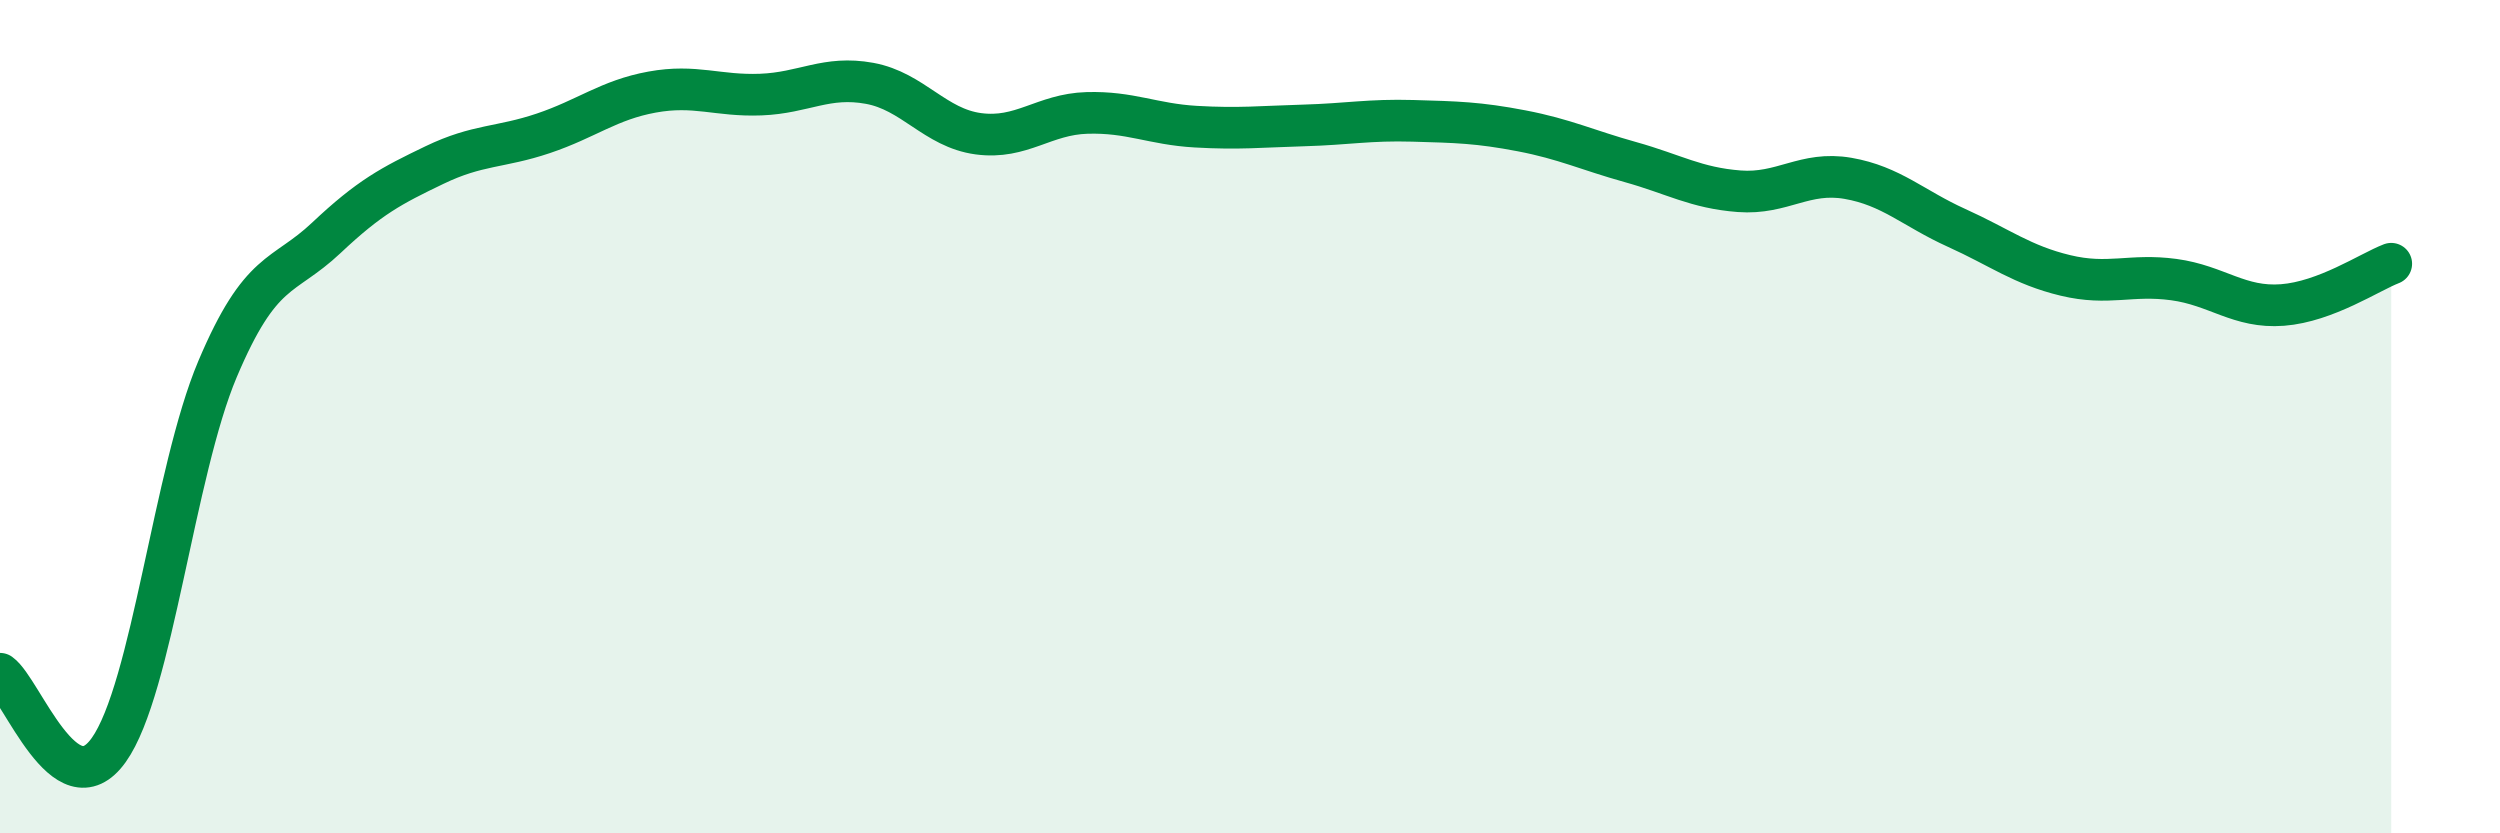
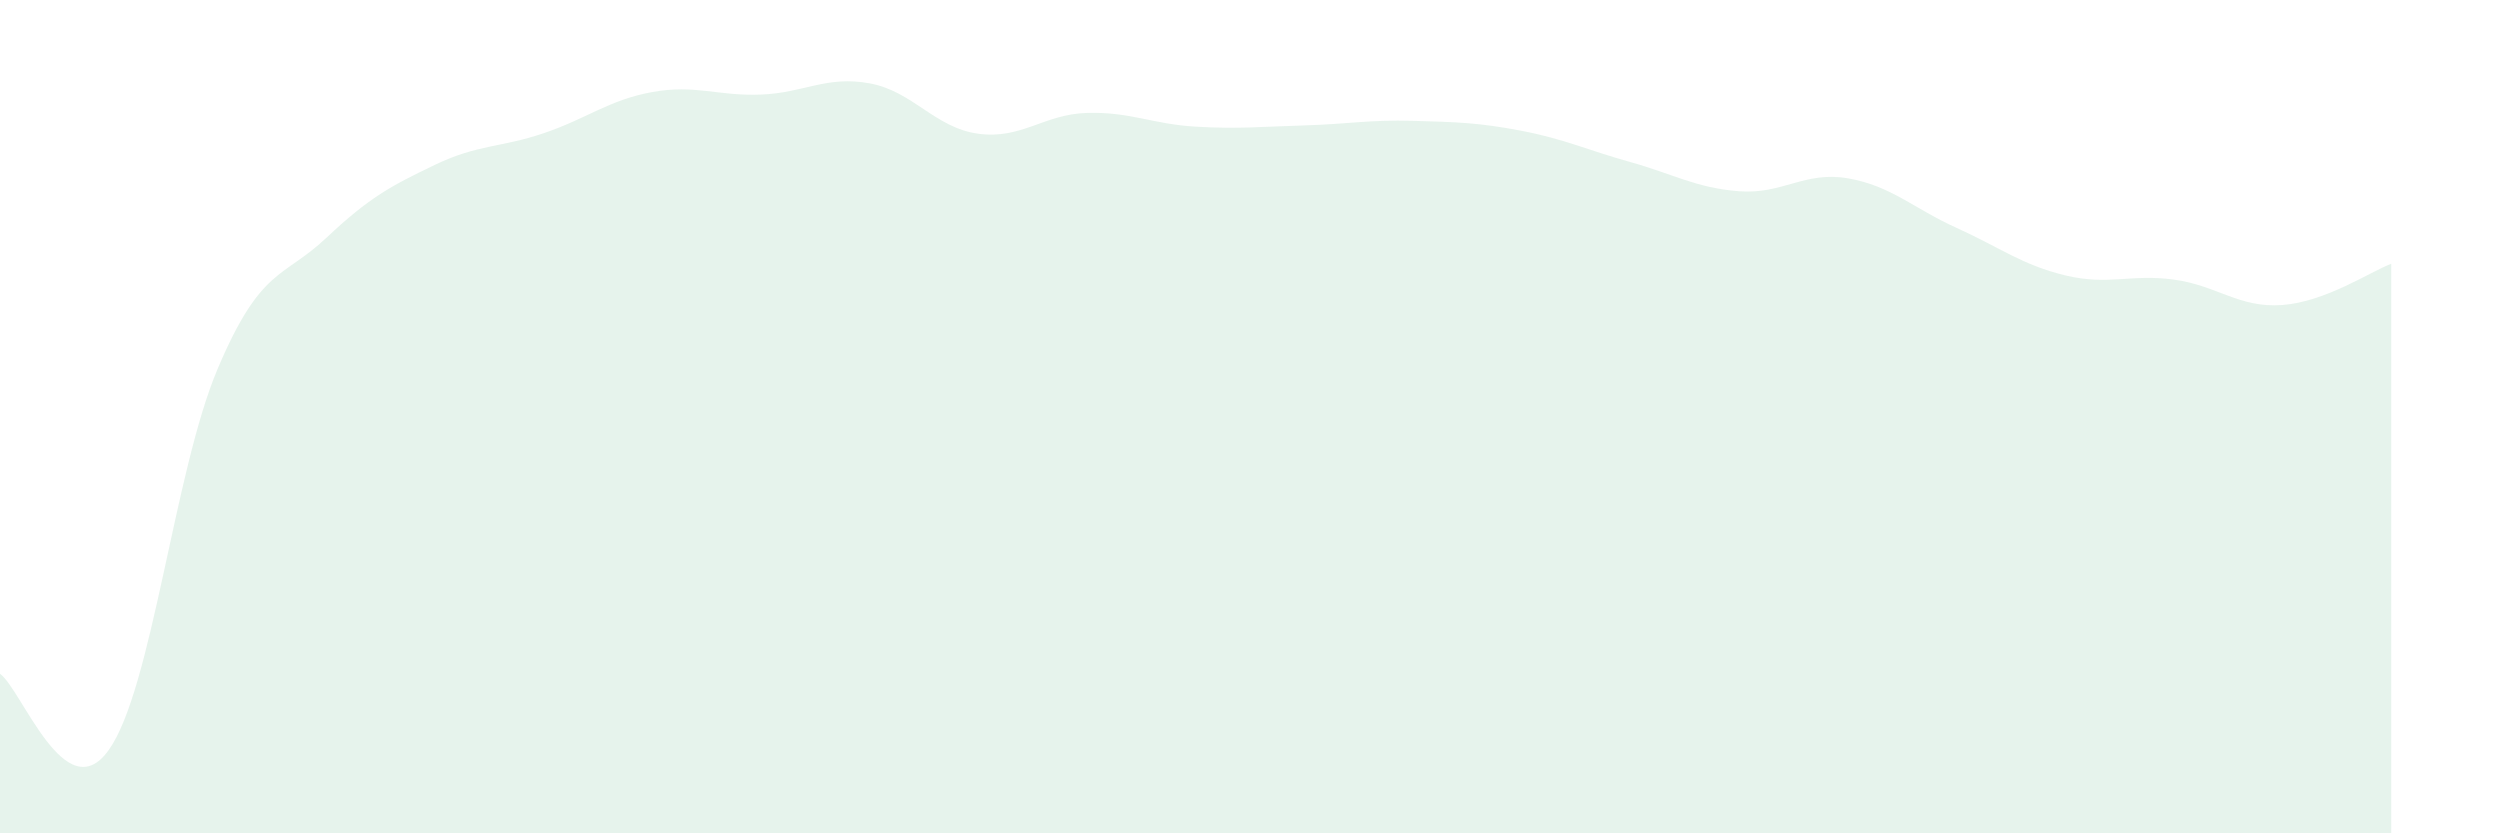
<svg xmlns="http://www.w3.org/2000/svg" width="60" height="20" viewBox="0 0 60 20">
  <path d="M 0,16.17 C 0.52,16.54 1.57,19.46 2.61,18 C 3.65,16.54 4.18,11.32 5.22,8.86 C 6.26,6.4 6.79,6.69 7.83,5.71 C 8.87,4.73 9.39,4.46 10.43,3.96 C 11.47,3.46 12,3.55 13.04,3.2 C 14.08,2.85 14.61,2.4 15.65,2.21 C 16.69,2.02 17.22,2.31 18.26,2.27 C 19.3,2.23 19.83,1.81 20.87,2 C 21.91,2.19 22.44,3.07 23.48,3.21 C 24.52,3.35 25.05,2.74 26.09,2.71 C 27.13,2.68 27.66,2.98 28.7,3.04 C 29.74,3.1 30.26,3.04 31.3,3.01 C 32.34,2.98 32.87,2.87 33.91,2.9 C 34.95,2.93 35.48,2.94 36.52,3.14 C 37.56,3.34 38.09,3.6 39.13,3.89 C 40.17,4.18 40.7,4.51 41.74,4.59 C 42.78,4.67 43.31,4.1 44.35,4.28 C 45.39,4.46 45.92,5 46.96,5.47 C 48,5.94 48.53,6.36 49.57,6.61 C 50.61,6.86 51.13,6.57 52.17,6.71 C 53.21,6.85 53.74,7.4 54.78,7.32 C 55.82,7.24 56.87,6.53 57.39,6.33L57.39 20L0 20Z" fill="#008740" opacity="0.1" stroke-linecap="round" stroke-linejoin="round" />
-   <path d="M 0,16.17 C 0.52,16.54 1.57,19.46 2.61,18 C 3.65,16.54 4.18,11.32 5.22,8.86 C 6.26,6.4 6.79,6.69 7.83,5.71 C 8.87,4.73 9.39,4.46 10.43,3.96 C 11.47,3.46 12,3.55 13.04,3.2 C 14.08,2.85 14.61,2.4 15.65,2.21 C 16.69,2.02 17.22,2.31 18.26,2.27 C 19.3,2.23 19.83,1.81 20.87,2 C 21.91,2.19 22.44,3.07 23.48,3.21 C 24.52,3.35 25.05,2.74 26.09,2.71 C 27.13,2.68 27.66,2.98 28.7,3.04 C 29.74,3.1 30.26,3.04 31.3,3.01 C 32.34,2.98 32.87,2.87 33.91,2.9 C 34.95,2.93 35.48,2.94 36.52,3.14 C 37.56,3.34 38.09,3.6 39.13,3.89 C 40.17,4.18 40.7,4.51 41.74,4.59 C 42.78,4.67 43.31,4.1 44.35,4.28 C 45.39,4.46 45.92,5 46.96,5.47 C 48,5.94 48.53,6.36 49.57,6.61 C 50.61,6.86 51.13,6.57 52.17,6.71 C 53.21,6.85 53.74,7.4 54.78,7.32 C 55.82,7.24 56.87,6.53 57.39,6.33" stroke="#008740" stroke-width="1" fill="none" stroke-linecap="round" stroke-linejoin="round" />
</svg>